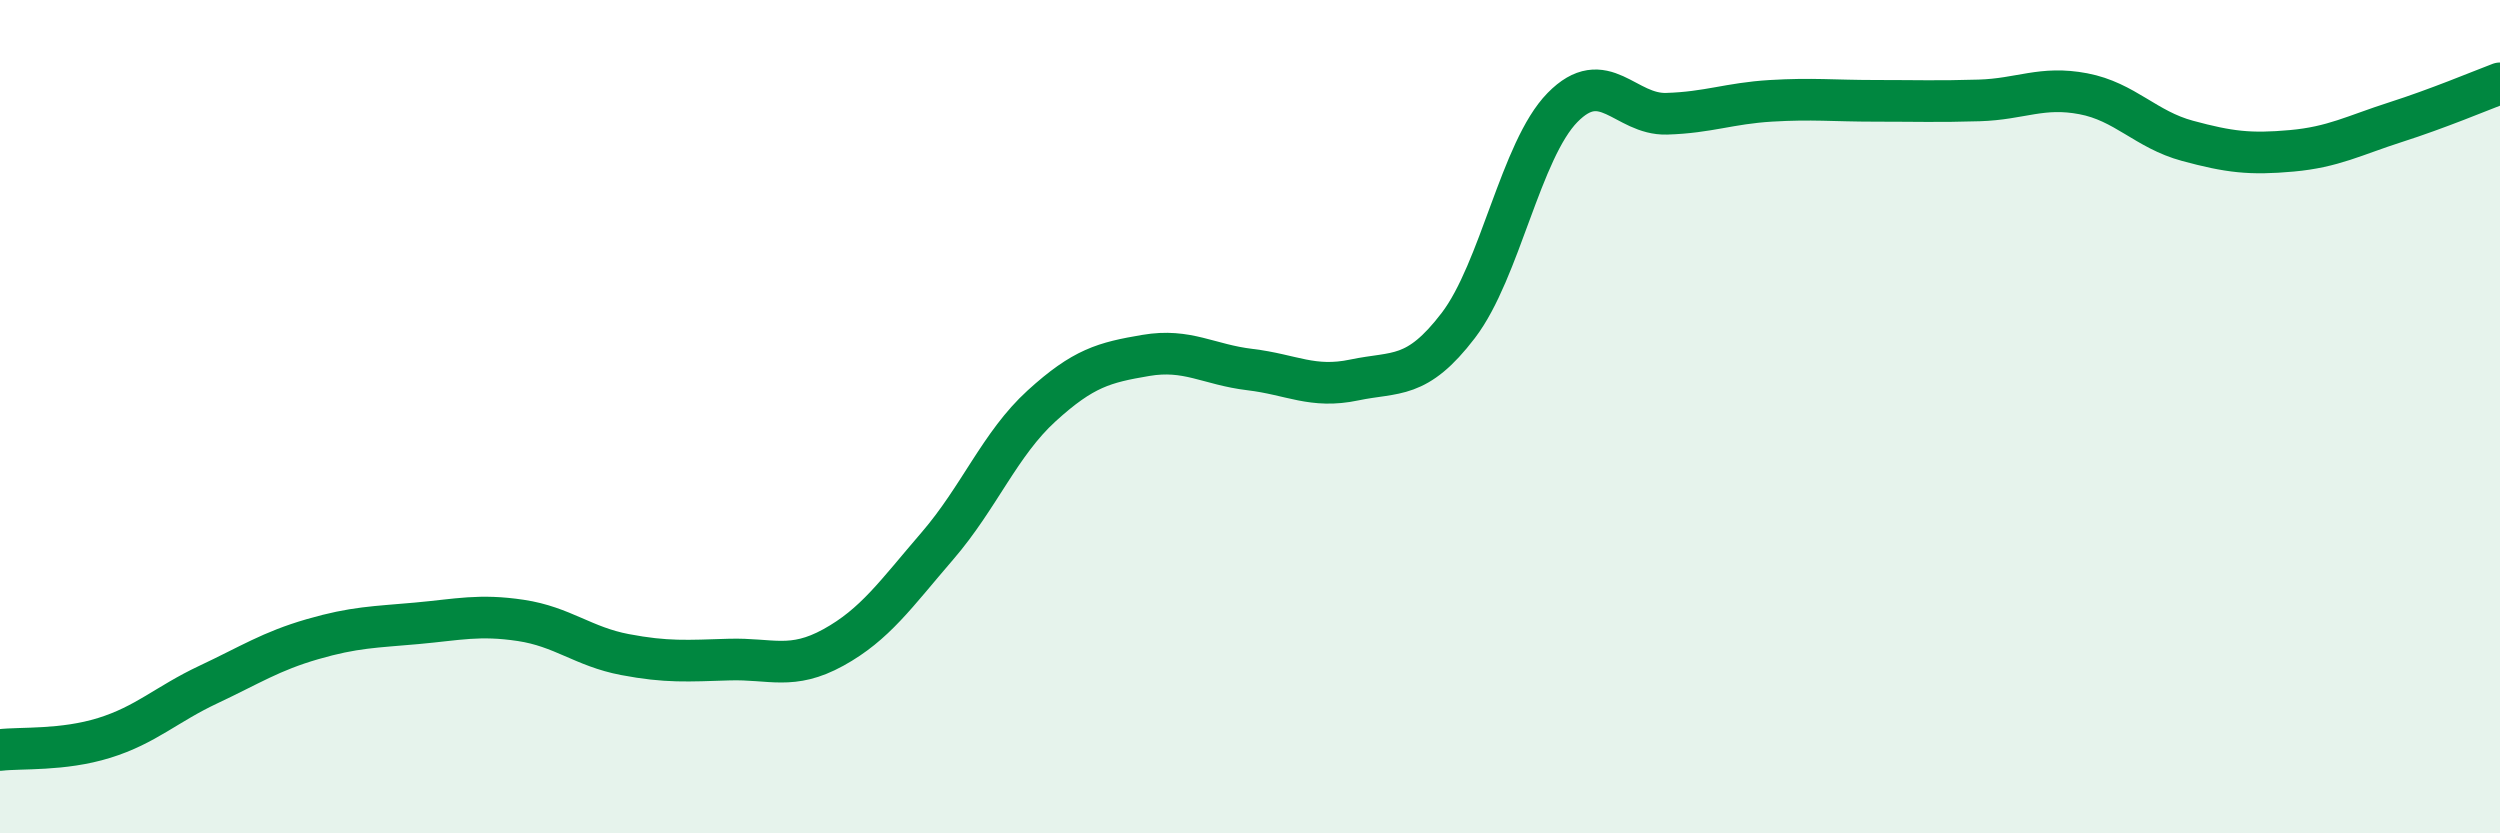
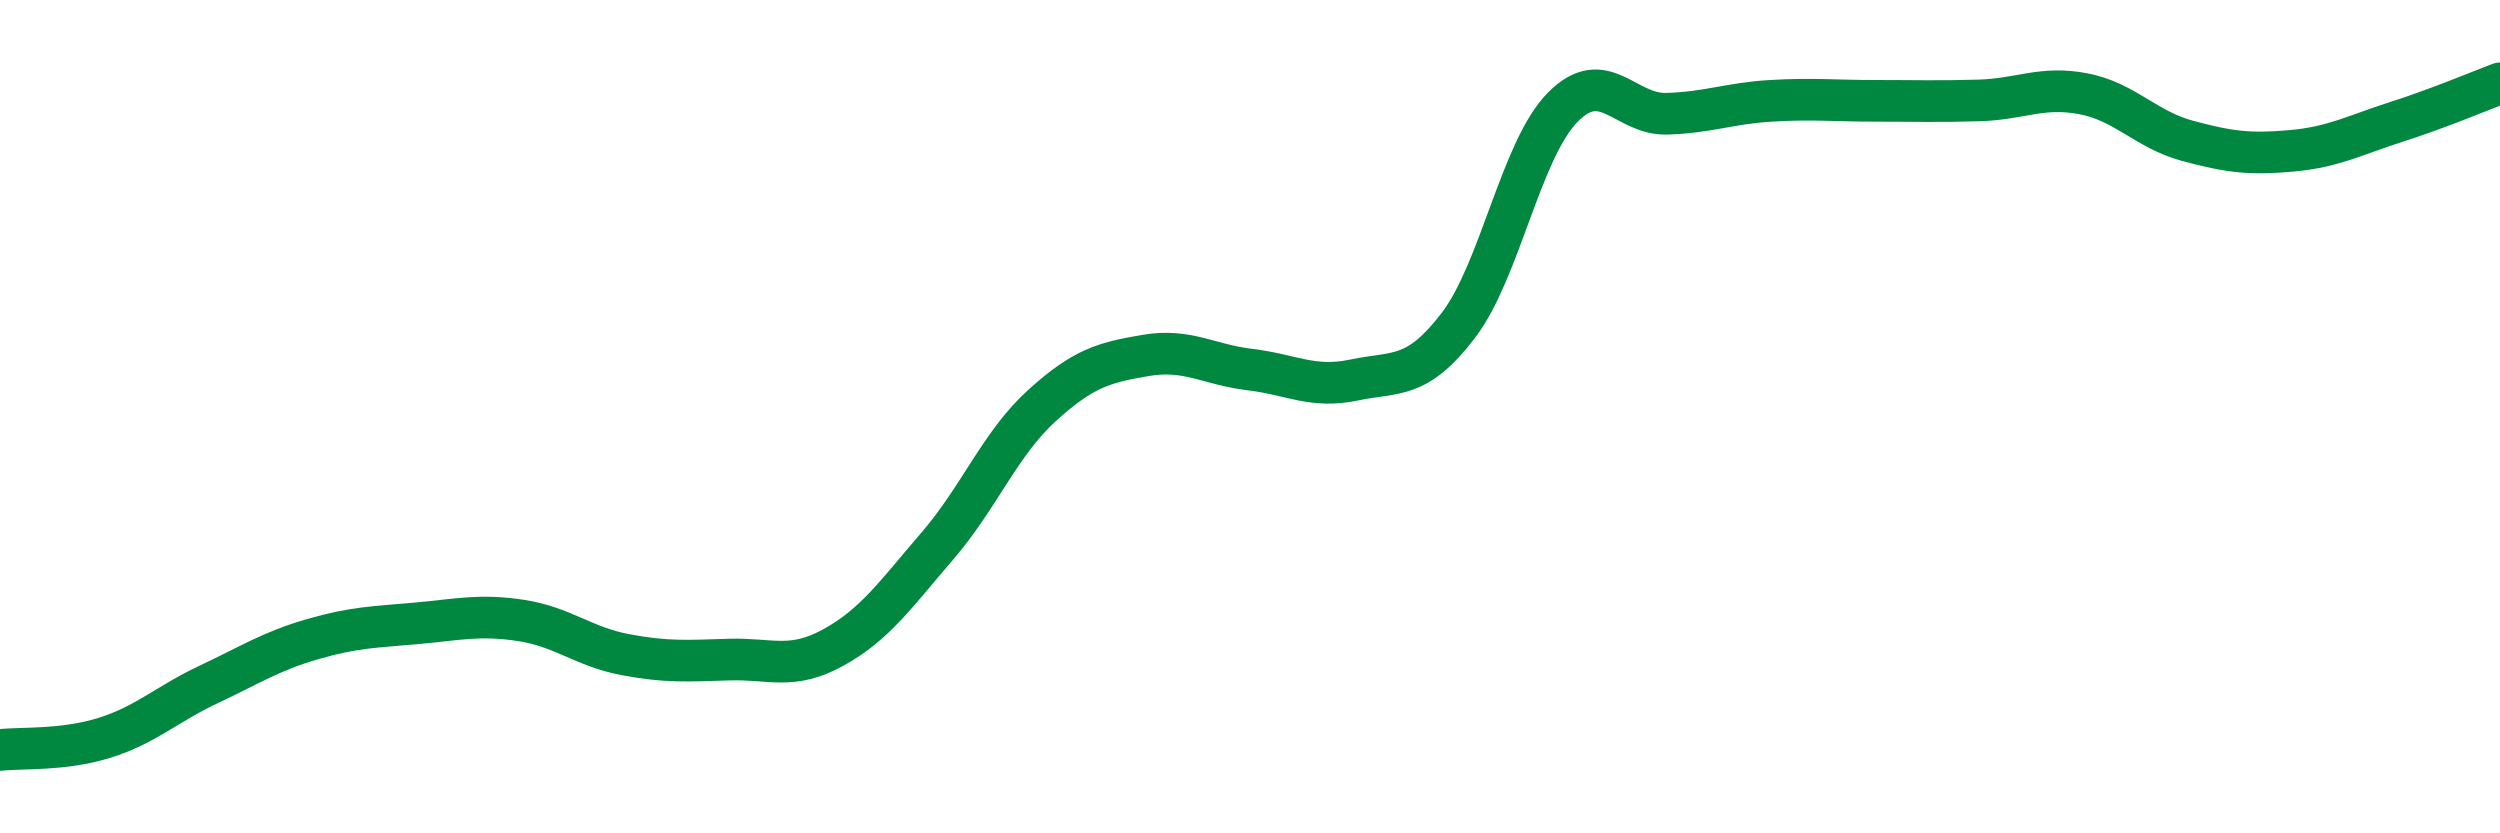
<svg xmlns="http://www.w3.org/2000/svg" width="60" height="20" viewBox="0 0 60 20">
-   <path d="M 0,18 C 0.5,17.94 1.5,18.02 2.5,17.71 C 3.5,17.4 4,16.9 5,16.43 C 6,15.96 6.5,15.63 7.5,15.34 C 8.5,15.05 9,15.05 10,14.96 C 11,14.87 11.5,14.74 12.5,14.89 C 13.5,15.04 14,15.52 15,15.71 C 16,15.9 16.5,15.86 17.5,15.83 C 18.5,15.8 19,16.09 20,15.54 C 21,14.99 21.5,14.26 22.5,13.1 C 23.5,11.94 24,10.65 25,9.74 C 26,8.83 26.5,8.7 27.5,8.53 C 28.5,8.36 29,8.75 30,8.87 C 31,8.99 31.5,9.33 32.5,9.12 C 33.5,8.91 34,9.12 35,7.81 C 36,6.5 36.5,3.6 37.5,2.58 C 38.5,1.56 39,2.76 40,2.73 C 41,2.7 41.5,2.48 42.5,2.42 C 43.5,2.36 44,2.42 45,2.42 C 46,2.42 46.5,2.44 47.5,2.41 C 48.5,2.38 49,2.06 50,2.25 C 51,2.44 51.5,3.11 52.5,3.38 C 53.5,3.65 54,3.71 55,3.62 C 56,3.53 56.5,3.25 57.5,2.93 C 58.5,2.61 59.5,2.19 60,2L60 20L0 20Z" fill="#008740" opacity="0.1" stroke-linecap="round" stroke-linejoin="round" />
  <path d="M 0,18 C 0.5,17.94 1.5,18.02 2.5,17.71 C 3.5,17.4 4,16.9 5,16.43 C 6,15.96 6.5,15.63 7.5,15.34 C 8.5,15.05 9,15.05 10,14.96 C 11,14.87 11.5,14.74 12.5,14.89 C 13.5,15.04 14,15.52 15,15.71 C 16,15.9 16.5,15.86 17.5,15.83 C 18.5,15.8 19,16.09 20,15.54 C 21,14.99 21.5,14.26 22.5,13.1 C 23.5,11.94 24,10.65 25,9.74 C 26,8.83 26.5,8.7 27.5,8.53 C 28.5,8.36 29,8.75 30,8.87 C 31,8.99 31.5,9.33 32.5,9.12 C 33.5,8.91 34,9.12 35,7.81 C 36,6.5 36.5,3.6 37.5,2.58 C 38.5,1.56 39,2.76 40,2.73 C 41,2.7 41.5,2.48 42.5,2.42 C 43.5,2.36 44,2.42 45,2.42 C 46,2.42 46.5,2.44 47.5,2.41 C 48.5,2.38 49,2.06 50,2.25 C 51,2.44 51.5,3.11 52.5,3.38 C 53.5,3.65 54,3.71 55,3.62 C 56,3.53 56.5,3.25 57.5,2.93 C 58.5,2.61 59.5,2.19 60,2" stroke="#008740" stroke-width="1" fill="none" stroke-linecap="round" stroke-linejoin="round" />
</svg>